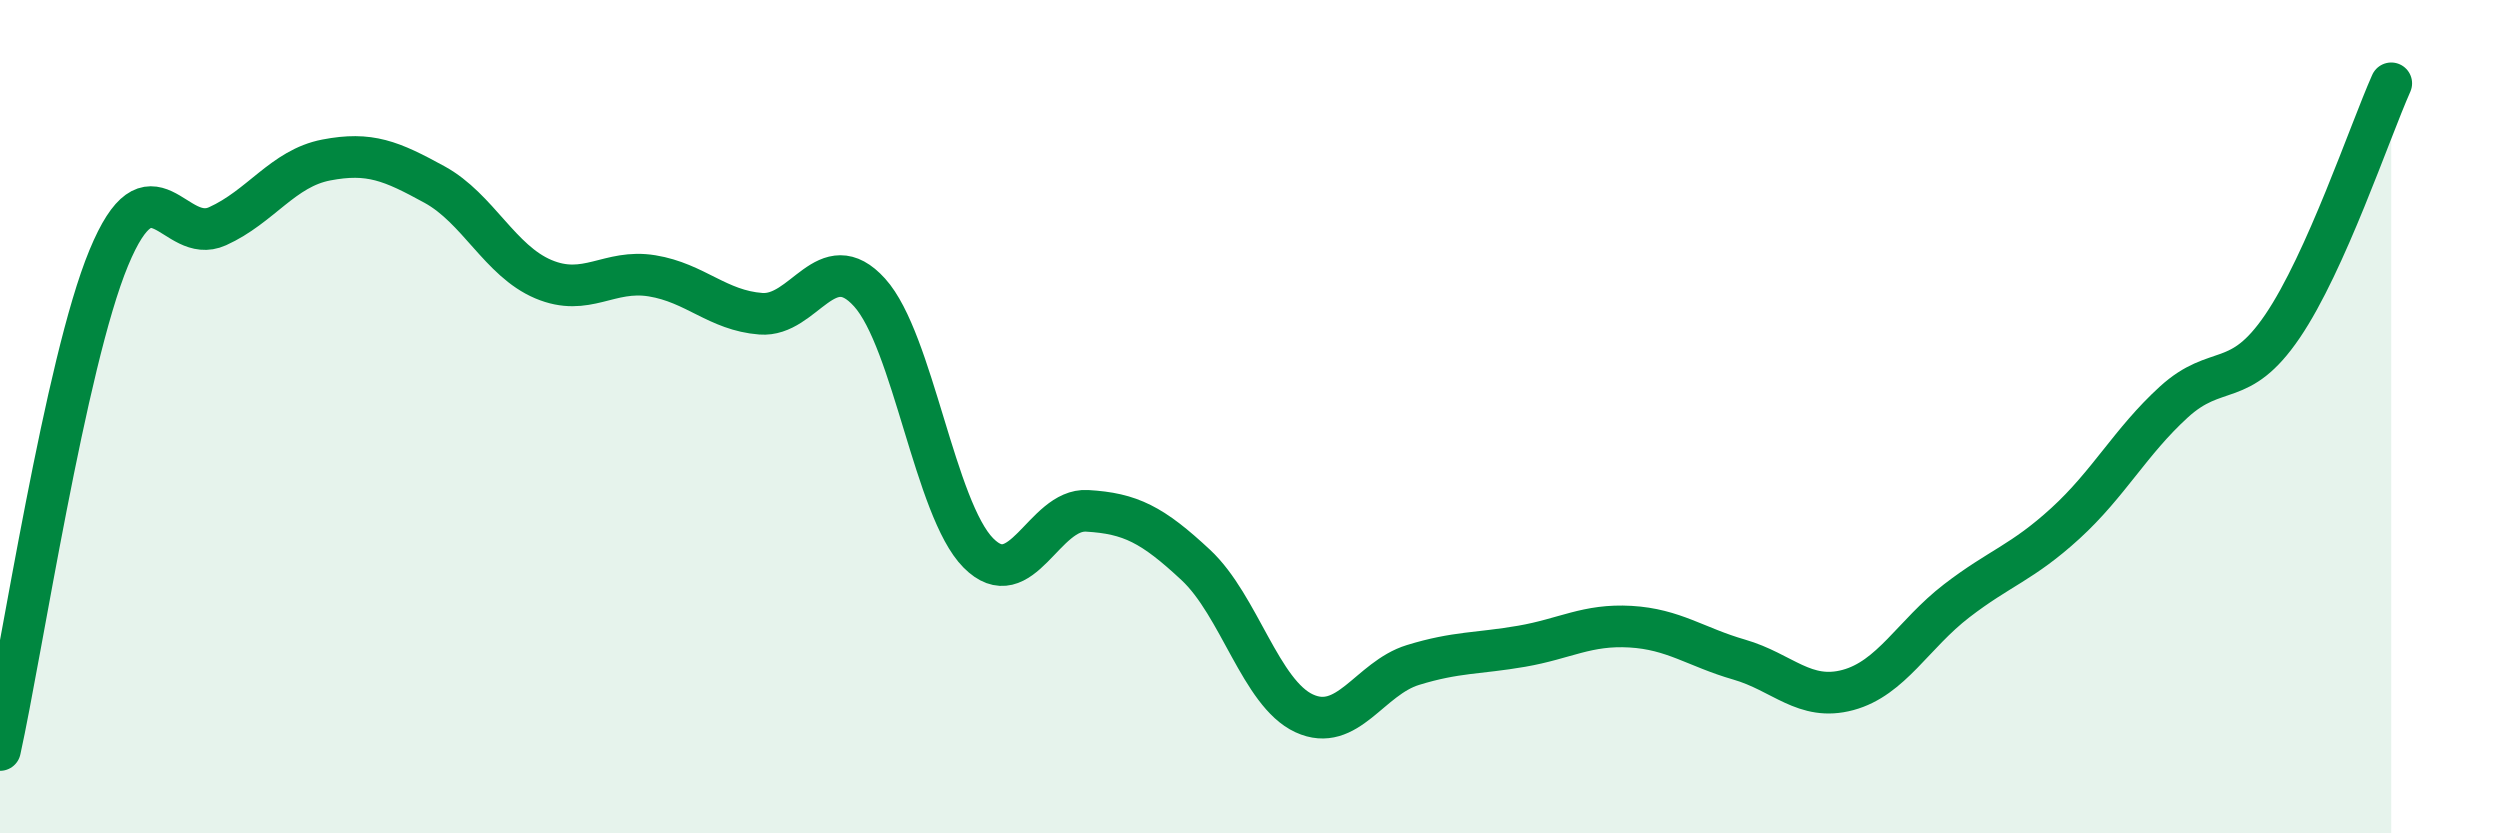
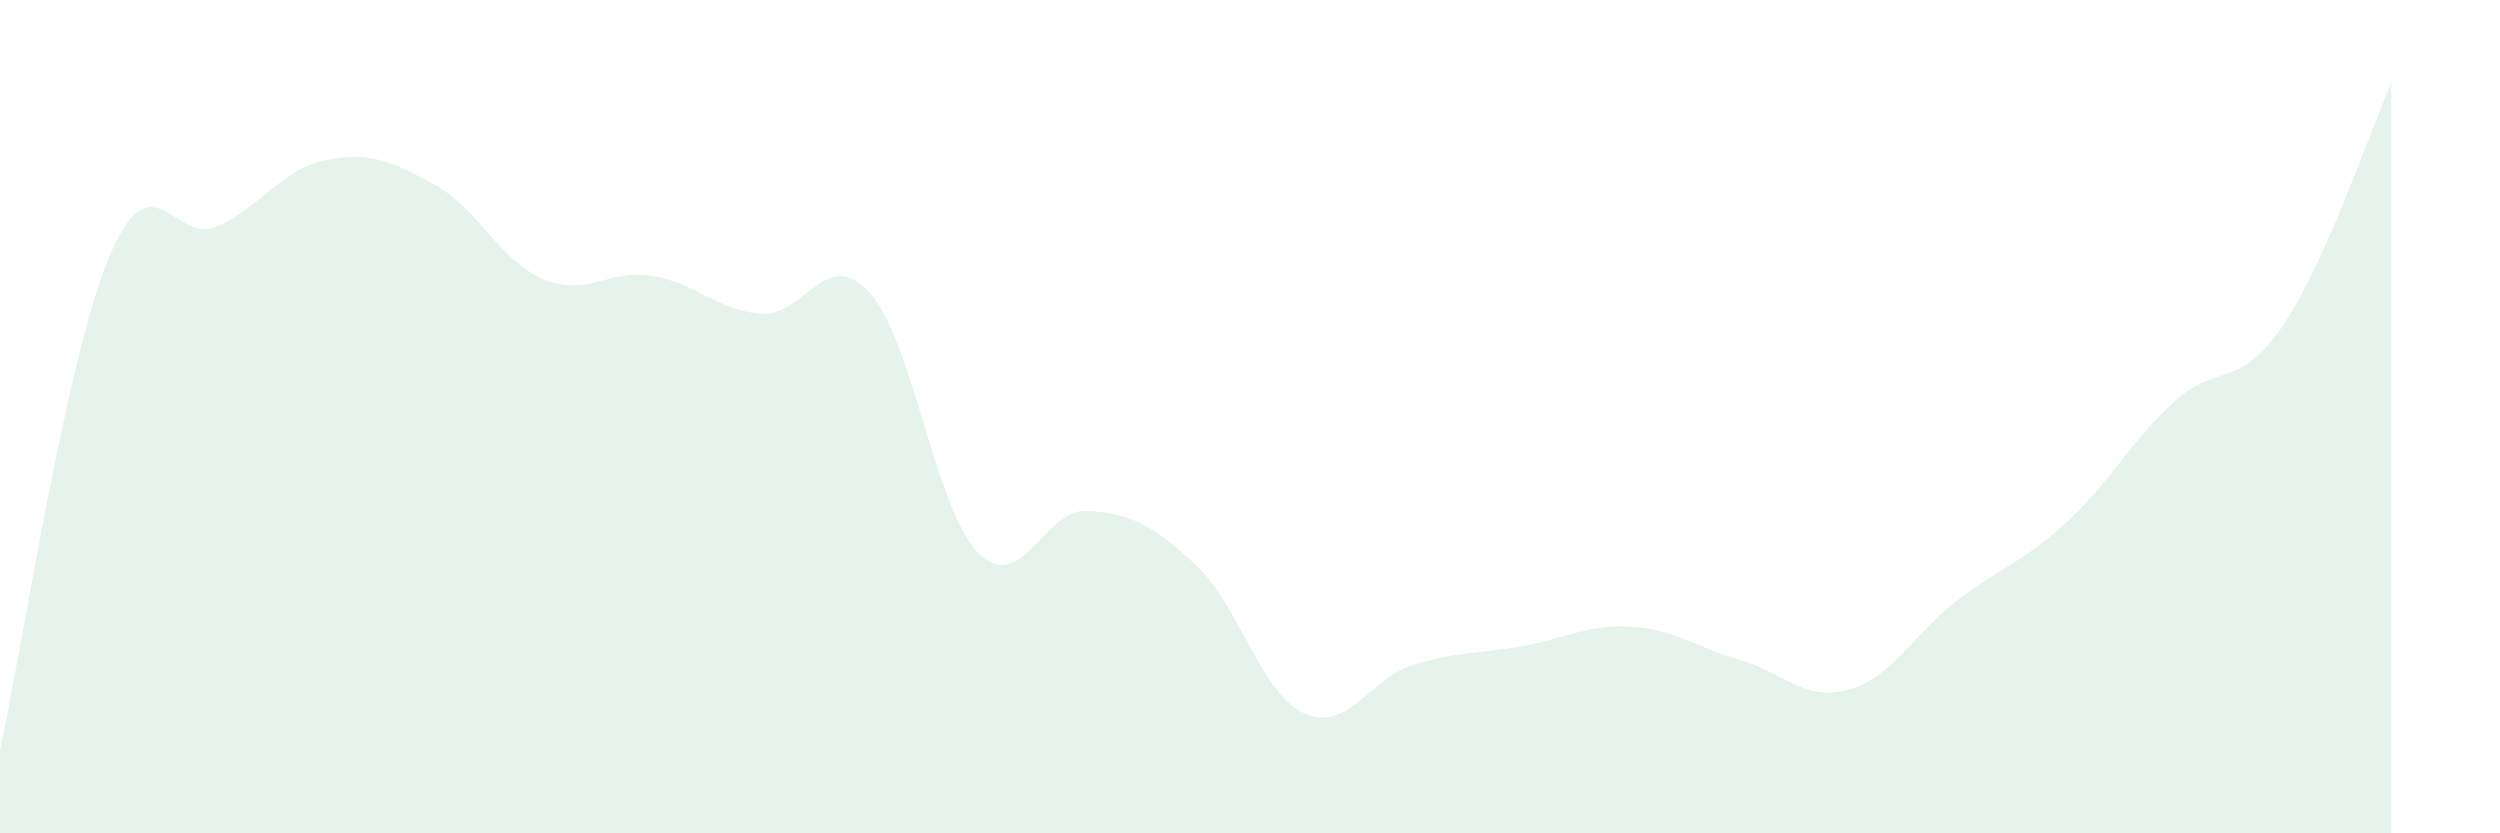
<svg xmlns="http://www.w3.org/2000/svg" width="60" height="20" viewBox="0 0 60 20">
  <path d="M 0,18 C 0.52,15.64 1.57,8.7 2.61,6.19 C 3.65,3.68 4.18,5.9 5.22,5.43 C 6.26,4.96 6.79,4.04 7.83,3.84 C 8.87,3.64 9.39,3.86 10.43,4.43 C 11.47,5 12,6.26 13.04,6.7 C 14.08,7.14 14.61,6.45 15.65,6.62 C 16.69,6.79 17.22,7.45 18.26,7.53 C 19.3,7.61 19.83,5.87 20.87,7.02 C 21.91,8.17 22.44,12.22 23.48,13.27 C 24.52,14.32 25.05,12.2 26.09,12.26 C 27.13,12.32 27.66,12.59 28.7,13.56 C 29.74,14.53 30.26,16.64 31.3,17.12 C 32.34,17.6 32.87,16.28 33.91,15.96 C 34.95,15.64 35.48,15.69 36.52,15.51 C 37.56,15.33 38.09,14.98 39.13,15.04 C 40.17,15.1 40.7,15.53 41.74,15.83 C 42.78,16.13 43.31,16.84 44.35,16.56 C 45.39,16.28 45.92,15.22 46.96,14.42 C 48,13.62 48.53,13.51 49.57,12.56 C 50.61,11.61 51.13,10.6 52.17,9.65 C 53.21,8.7 53.74,9.36 54.78,7.83 C 55.82,6.3 56.87,3.17 57.39,2L57.39 20L0 20Z" fill="#008740" opacity="0.1" stroke-linecap="round" stroke-linejoin="round" />
-   <path d="M 0,18 C 0.52,15.64 1.57,8.7 2.61,6.19 C 3.65,3.68 4.18,5.9 5.22,5.43 C 6.26,4.96 6.79,4.04 7.83,3.84 C 8.87,3.64 9.39,3.86 10.43,4.43 C 11.47,5 12,6.26 13.04,6.7 C 14.08,7.14 14.61,6.45 15.65,6.62 C 16.69,6.79 17.22,7.45 18.26,7.53 C 19.3,7.61 19.83,5.87 20.87,7.02 C 21.91,8.17 22.44,12.22 23.48,13.27 C 24.52,14.32 25.05,12.2 26.09,12.26 C 27.13,12.32 27.66,12.59 28.7,13.56 C 29.74,14.53 30.26,16.64 31.3,17.12 C 32.34,17.6 32.87,16.28 33.91,15.96 C 34.95,15.64 35.48,15.69 36.52,15.51 C 37.56,15.33 38.09,14.98 39.13,15.04 C 40.17,15.1 40.7,15.53 41.74,15.83 C 42.78,16.13 43.31,16.84 44.35,16.56 C 45.39,16.28 45.92,15.22 46.96,14.42 C 48,13.62 48.53,13.51 49.57,12.56 C 50.61,11.61 51.13,10.6 52.17,9.65 C 53.21,8.7 53.74,9.36 54.78,7.83 C 55.82,6.3 56.87,3.17 57.39,2" stroke="#008740" stroke-width="1" fill="none" stroke-linecap="round" stroke-linejoin="round" />
</svg>